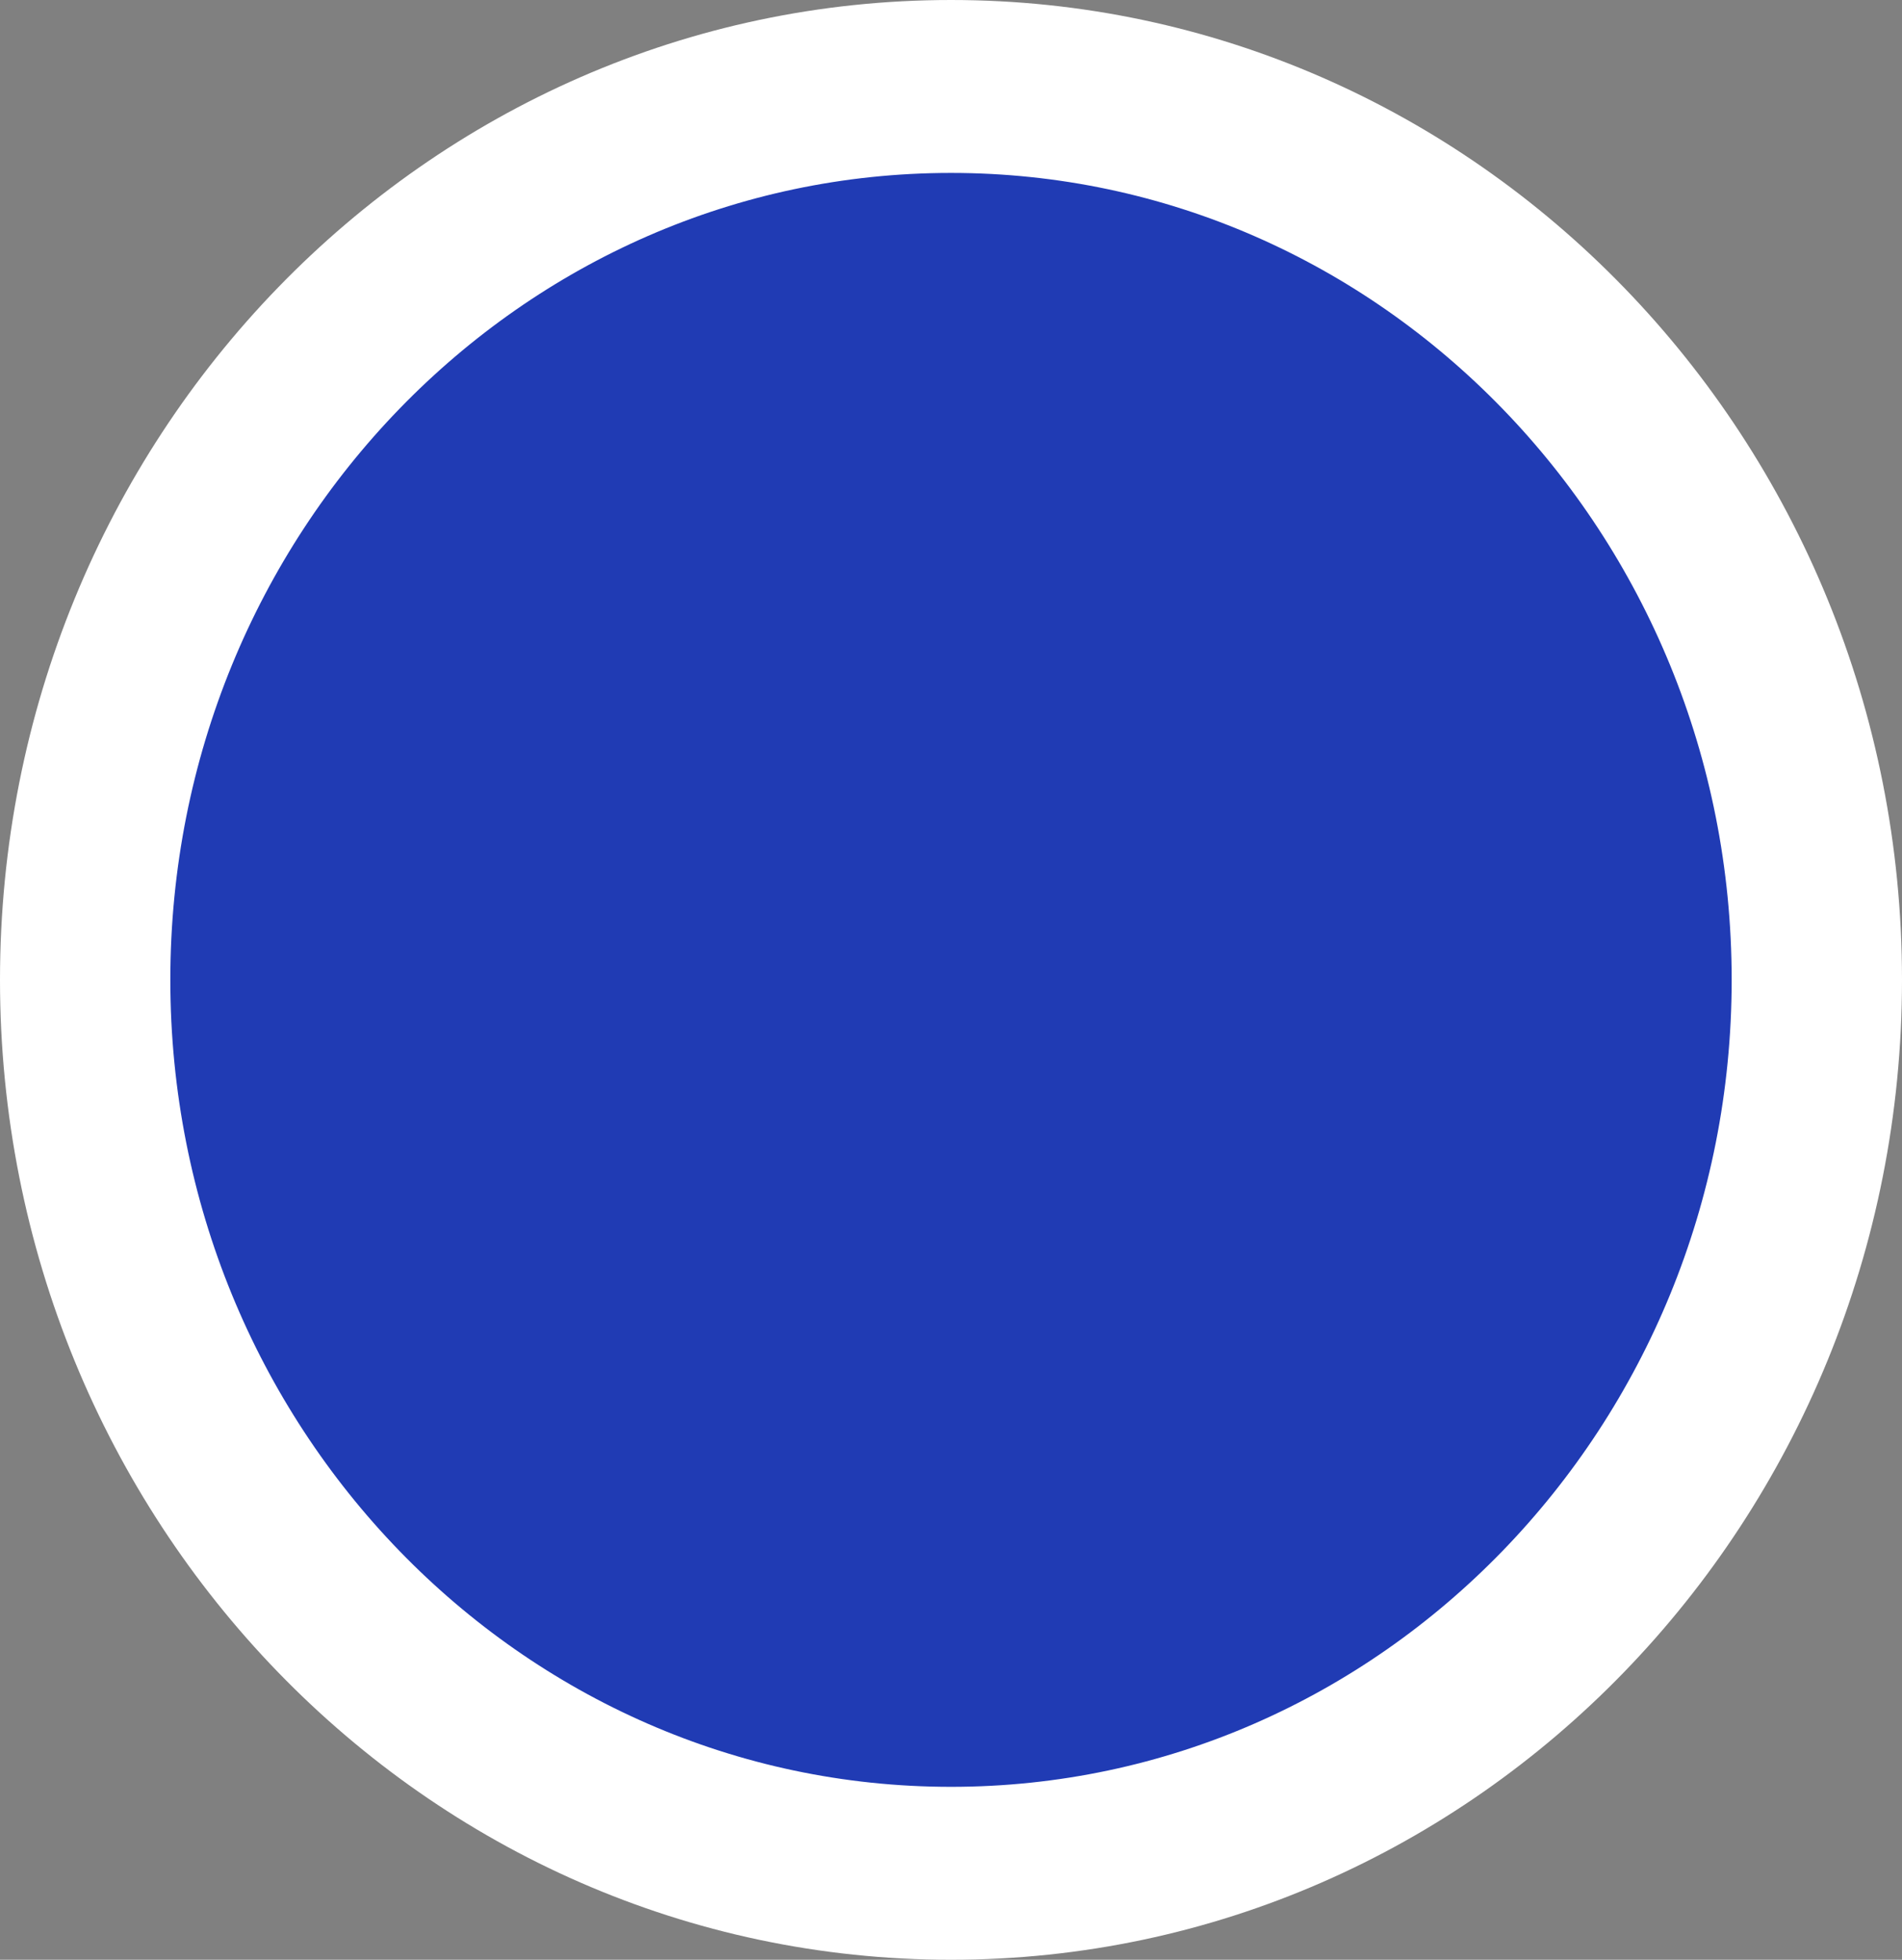
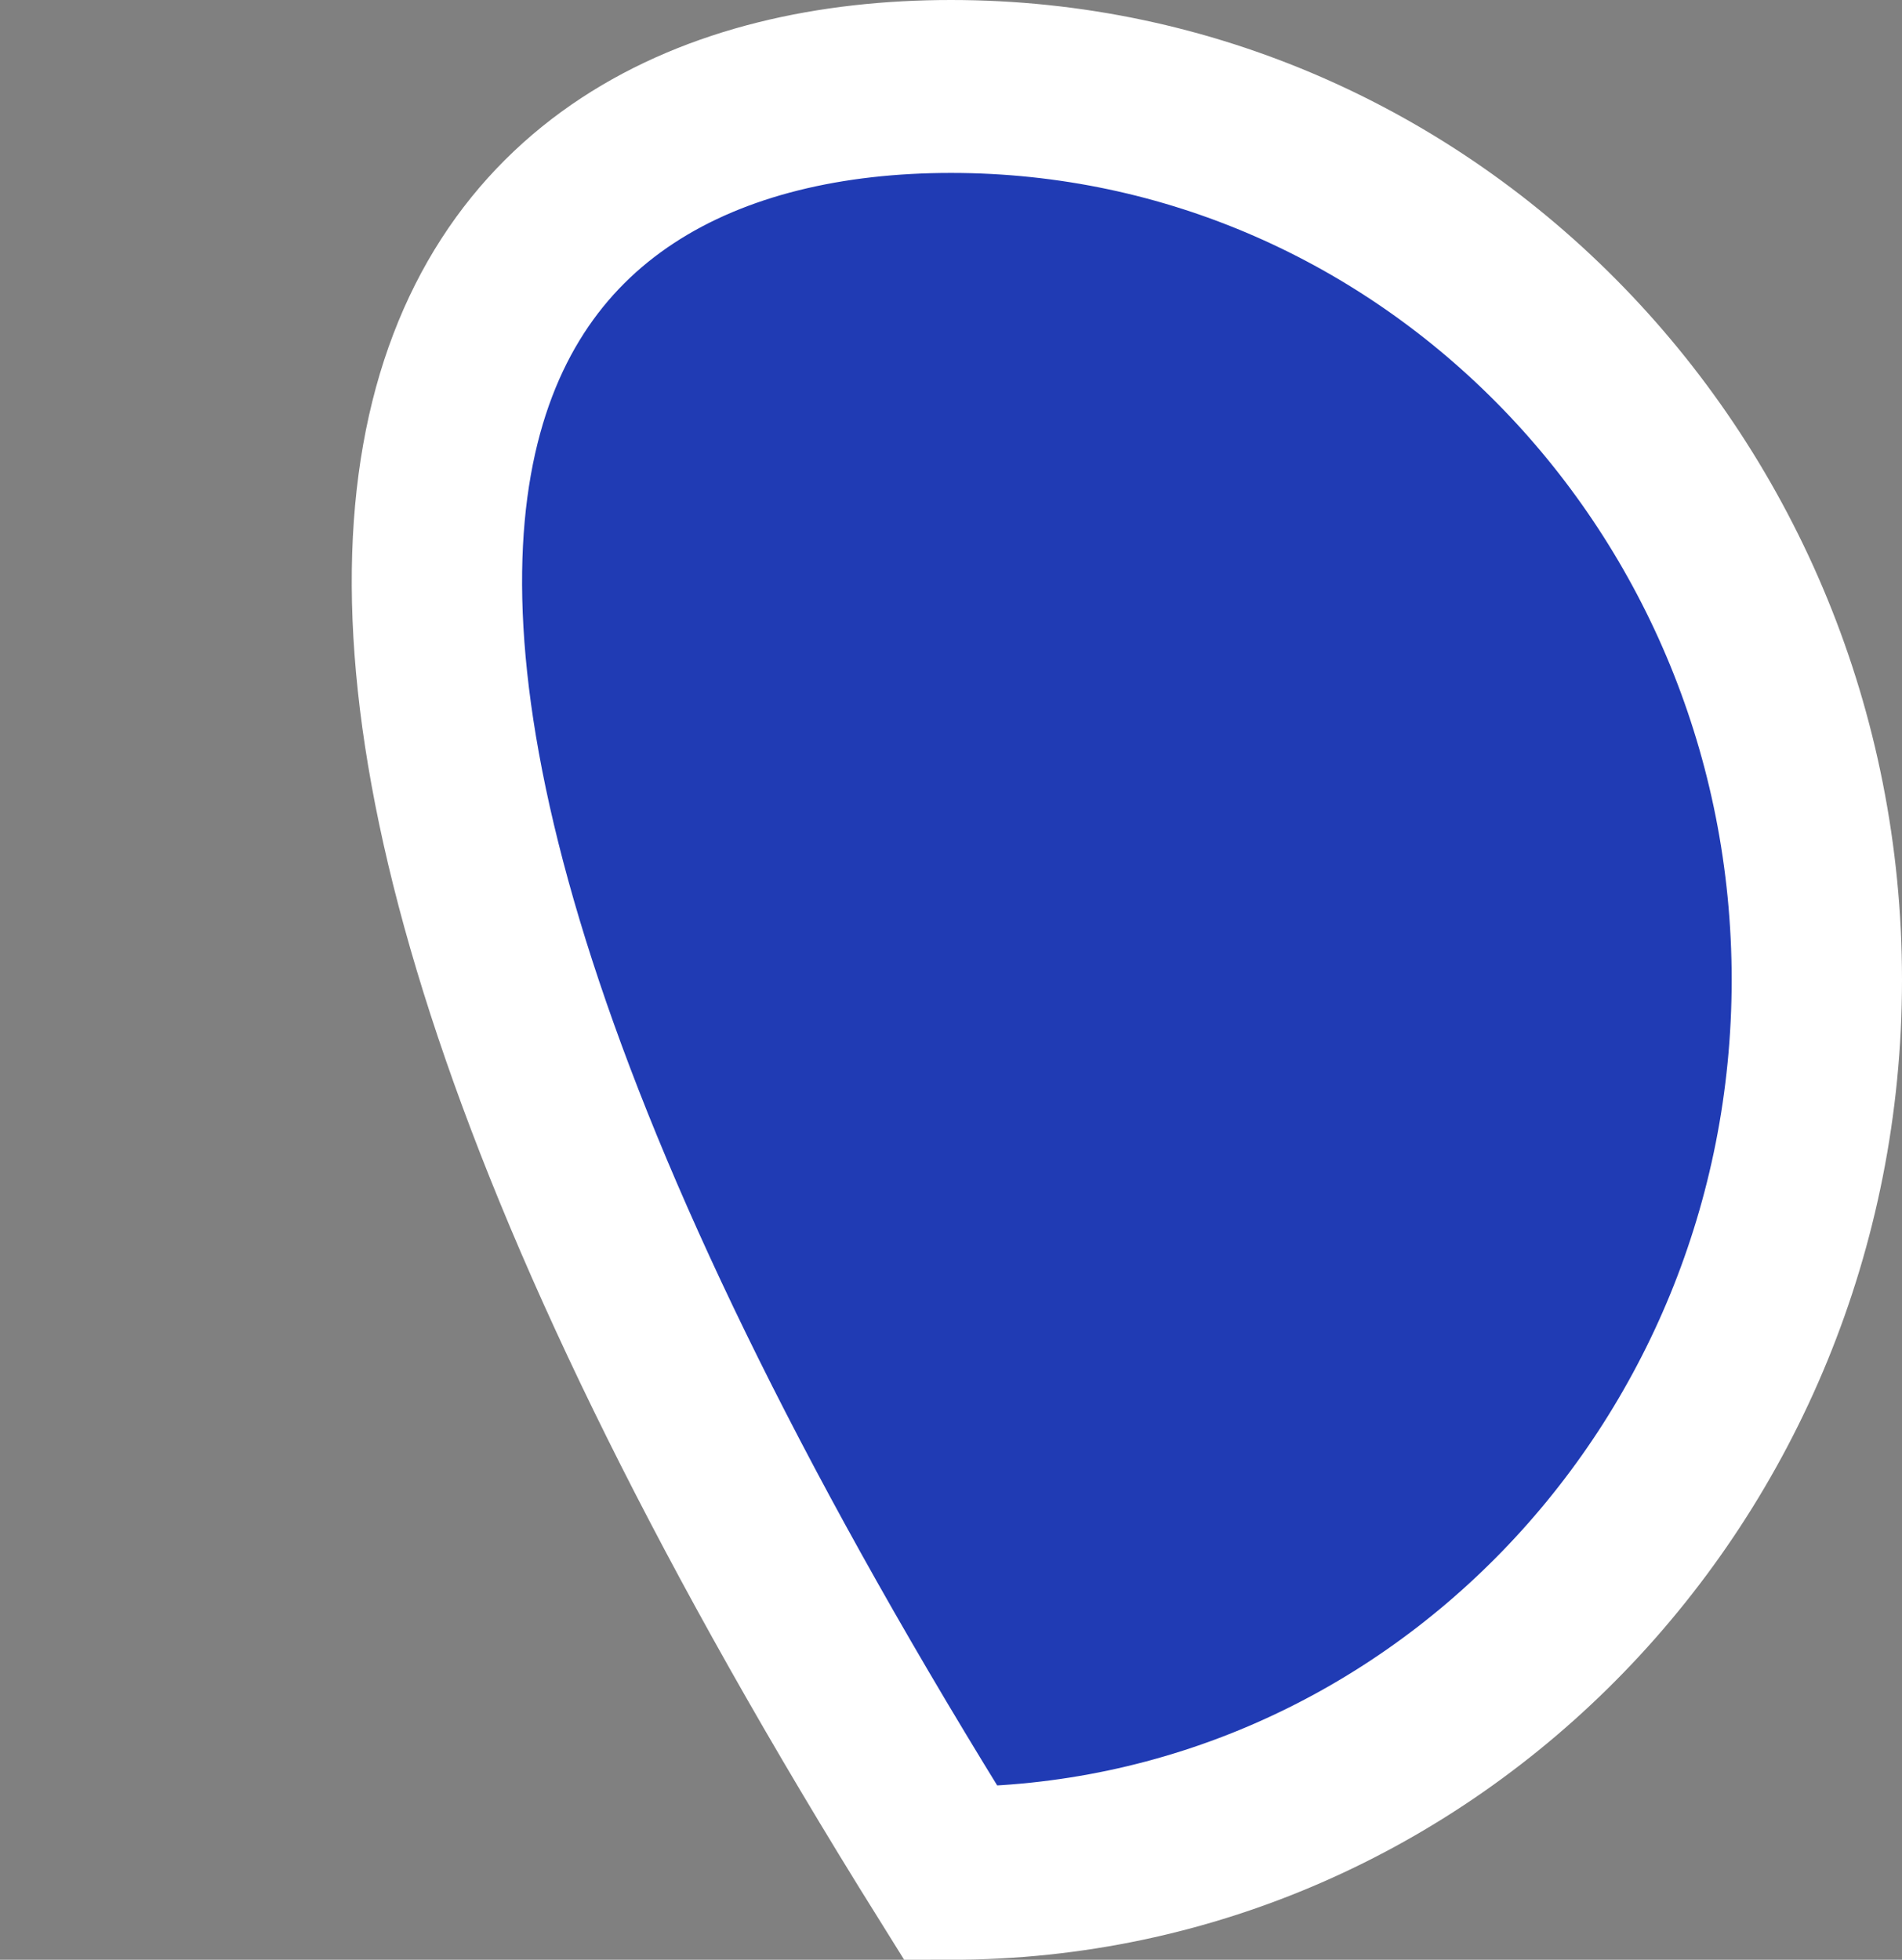
<svg xmlns="http://www.w3.org/2000/svg" height="11.333" width="11" preserveAspectRatio="none" viewBox="1.5 1.5 33.5 33.999">
  <rect x="1.5" y="1.5" width="33.5" height="33.999" fill="#808080" stroke="none" />
-   <path fill="rgb(32, 59, 180)" fill-rule="nonzero" stroke="#FFFFFF" stroke-width="3" stroke-linecap="butt" stroke-linejoin="miter" d="M18.25 3C26.672 3 33.5 9.939 33.5 18.499C33.5 27.059 26.672 33.999 18.25 33.999C9.828 33.999 3 27.059 3 18.499C3 9.939 9.828 3 18.25 3 Z">
+   <path fill="rgb(32, 59, 180)" fill-rule="nonzero" stroke="#FFFFFF" stroke-width="3" stroke-linecap="butt" stroke-linejoin="miter" d="M18.25 3C26.672 3 33.5 9.939 33.5 18.499C33.5 27.059 26.672 33.999 18.25 33.999C3 9.939 9.828 3 18.25 3 Z">
   </path>
</svg>